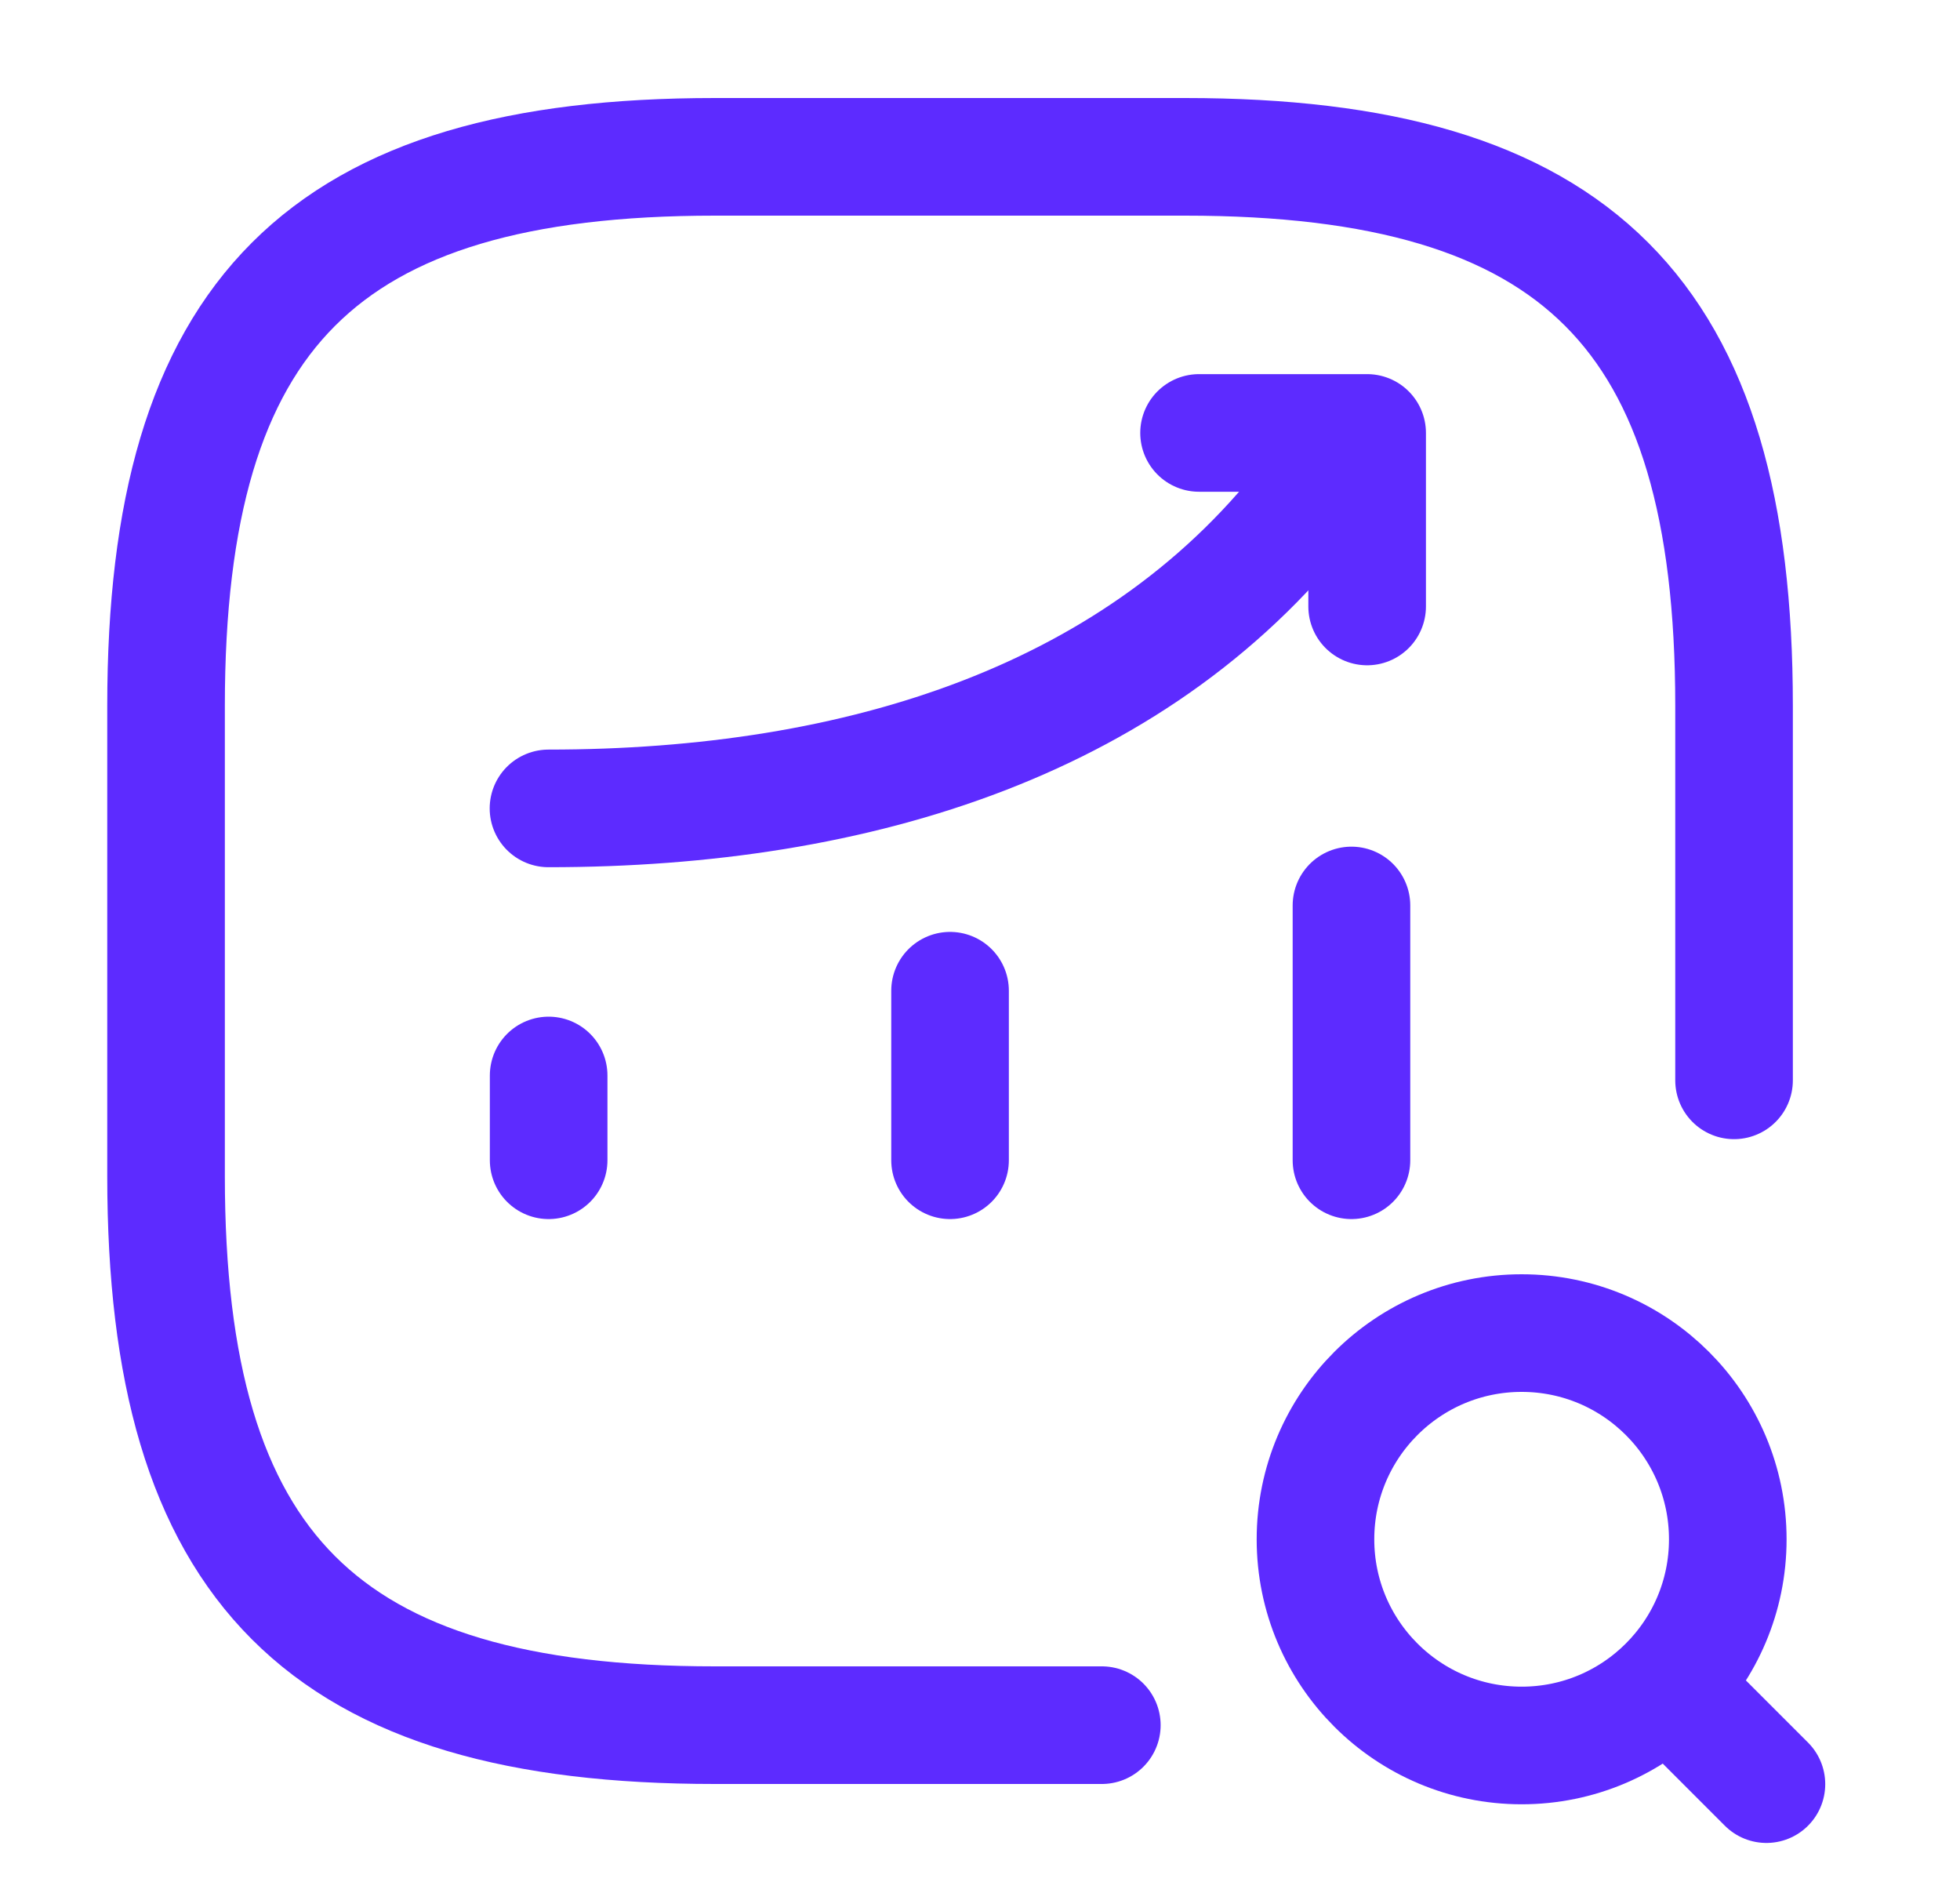
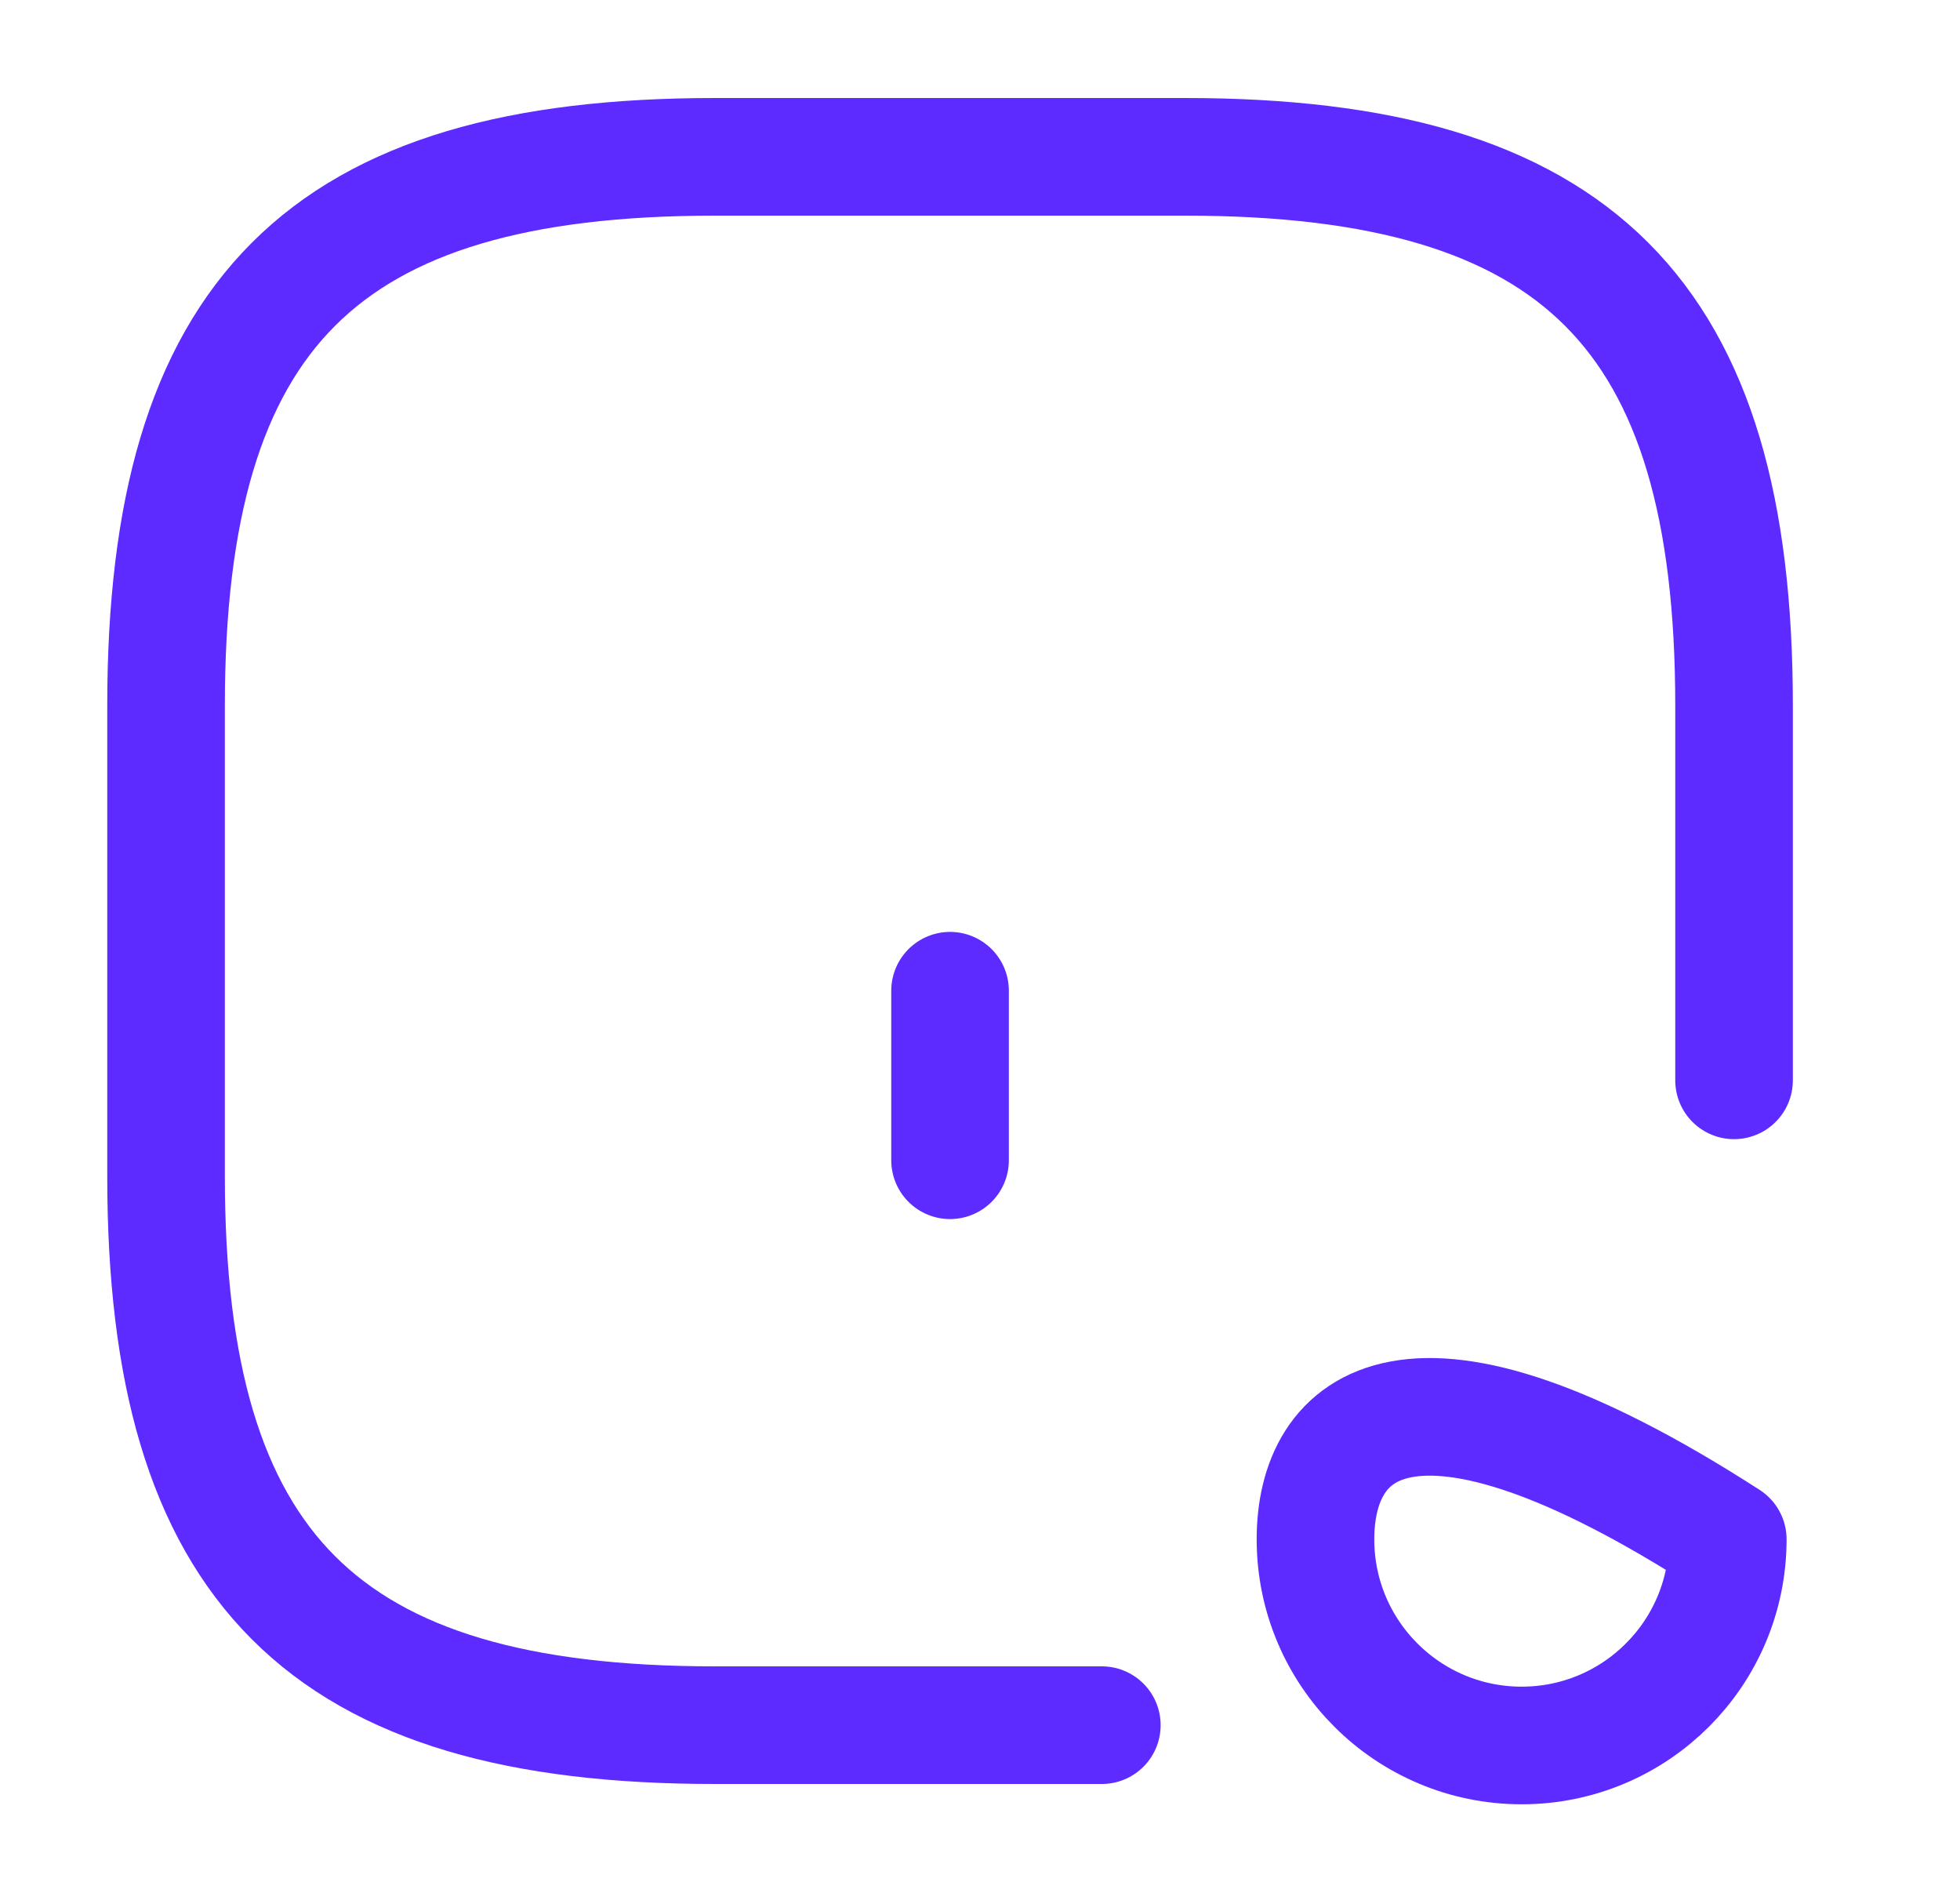
<svg xmlns="http://www.w3.org/2000/svg" width="25" height="24" viewBox="0 0 25 24" fill="none">
-   <path d="M6.998 14.796V13.715" stroke="#5D2BFF" stroke-width="1.5" stroke-linecap="round" />
  <path d="M12.118 14.796V12.634" stroke="#5D2BFF" stroke-width="1.5" stroke-linecap="round" />
-   <path d="M17.238 14.796V11.547" stroke="#5D2BFF" stroke-width="1.5" stroke-linecap="round" />
-   <path d="M16.779 6.259C14.578 9.183 10.953 10.309 6.996 10.309" stroke="#5D2BFF" stroke-width="1.5" stroke-linecap="round" />
-   <path d="M15.294 5.521H17.438V7.734" stroke="#5D2BFF" stroke-width="1.5" stroke-linecap="round" stroke-linejoin="round" />
  <path d="M14.054 22H9.118C4.118 22 2.118 20 2.118 15V9C2.118 4 4.118 2 9.118 2H15.118C20.118 2 22.118 4 22.118 9V13.777" stroke="#5D2BFF" stroke-width="1.5" stroke-linecap="round" stroke-linejoin="round" />
-   <path d="M19.409 22.259C20.861 22.259 22.038 21.082 22.038 19.63C22.038 18.177 20.861 17 19.409 17C17.957 17 16.779 18.177 16.779 19.63C16.779 21.082 17.957 22.259 19.409 22.259Z" stroke="#5D2BFF" stroke-width="1.5" stroke-linecap="round" stroke-linejoin="round" />
-   <path d="M22.531 22.752L21.709 21.93" stroke="#5D2BFF" stroke-width="1.5" stroke-linecap="round" stroke-linejoin="round" />
+   <path d="M19.409 22.259C20.861 22.259 22.038 21.082 22.038 19.63C17.957 17 16.779 18.177 16.779 19.63C16.779 21.082 17.957 22.259 19.409 22.259Z" stroke="#5D2BFF" stroke-width="1.5" stroke-linecap="round" stroke-linejoin="round" />
</svg>